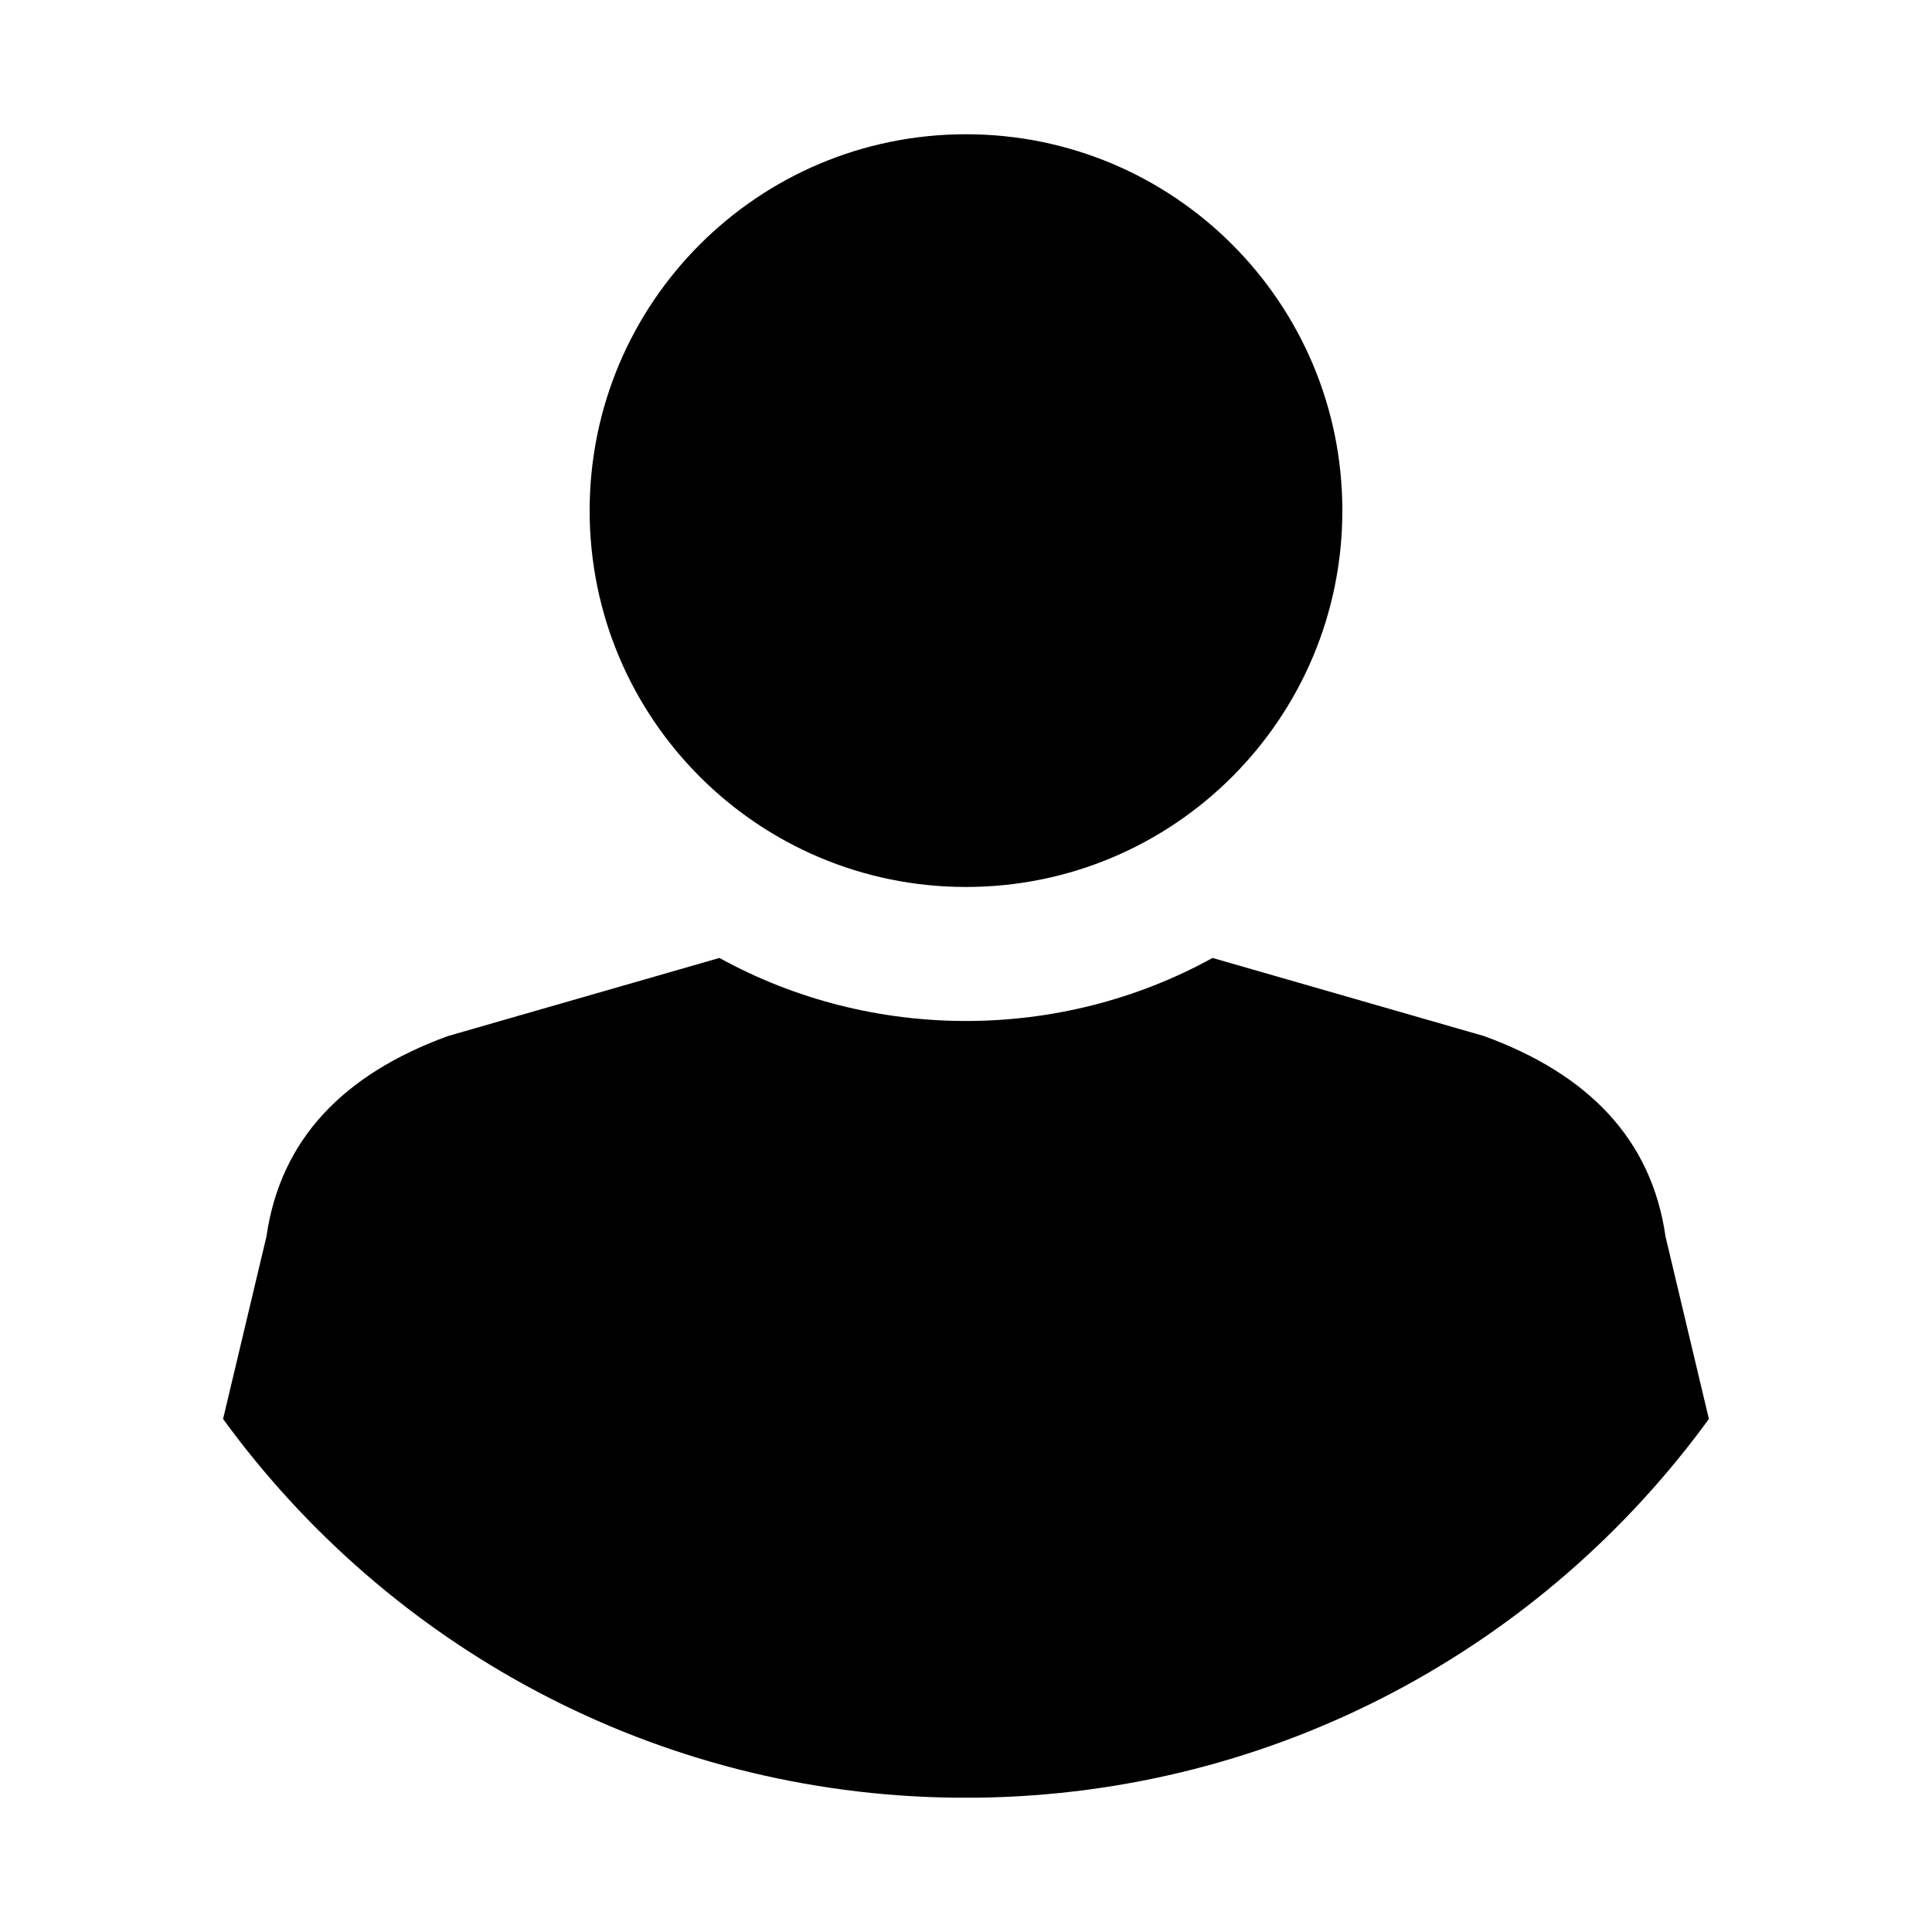
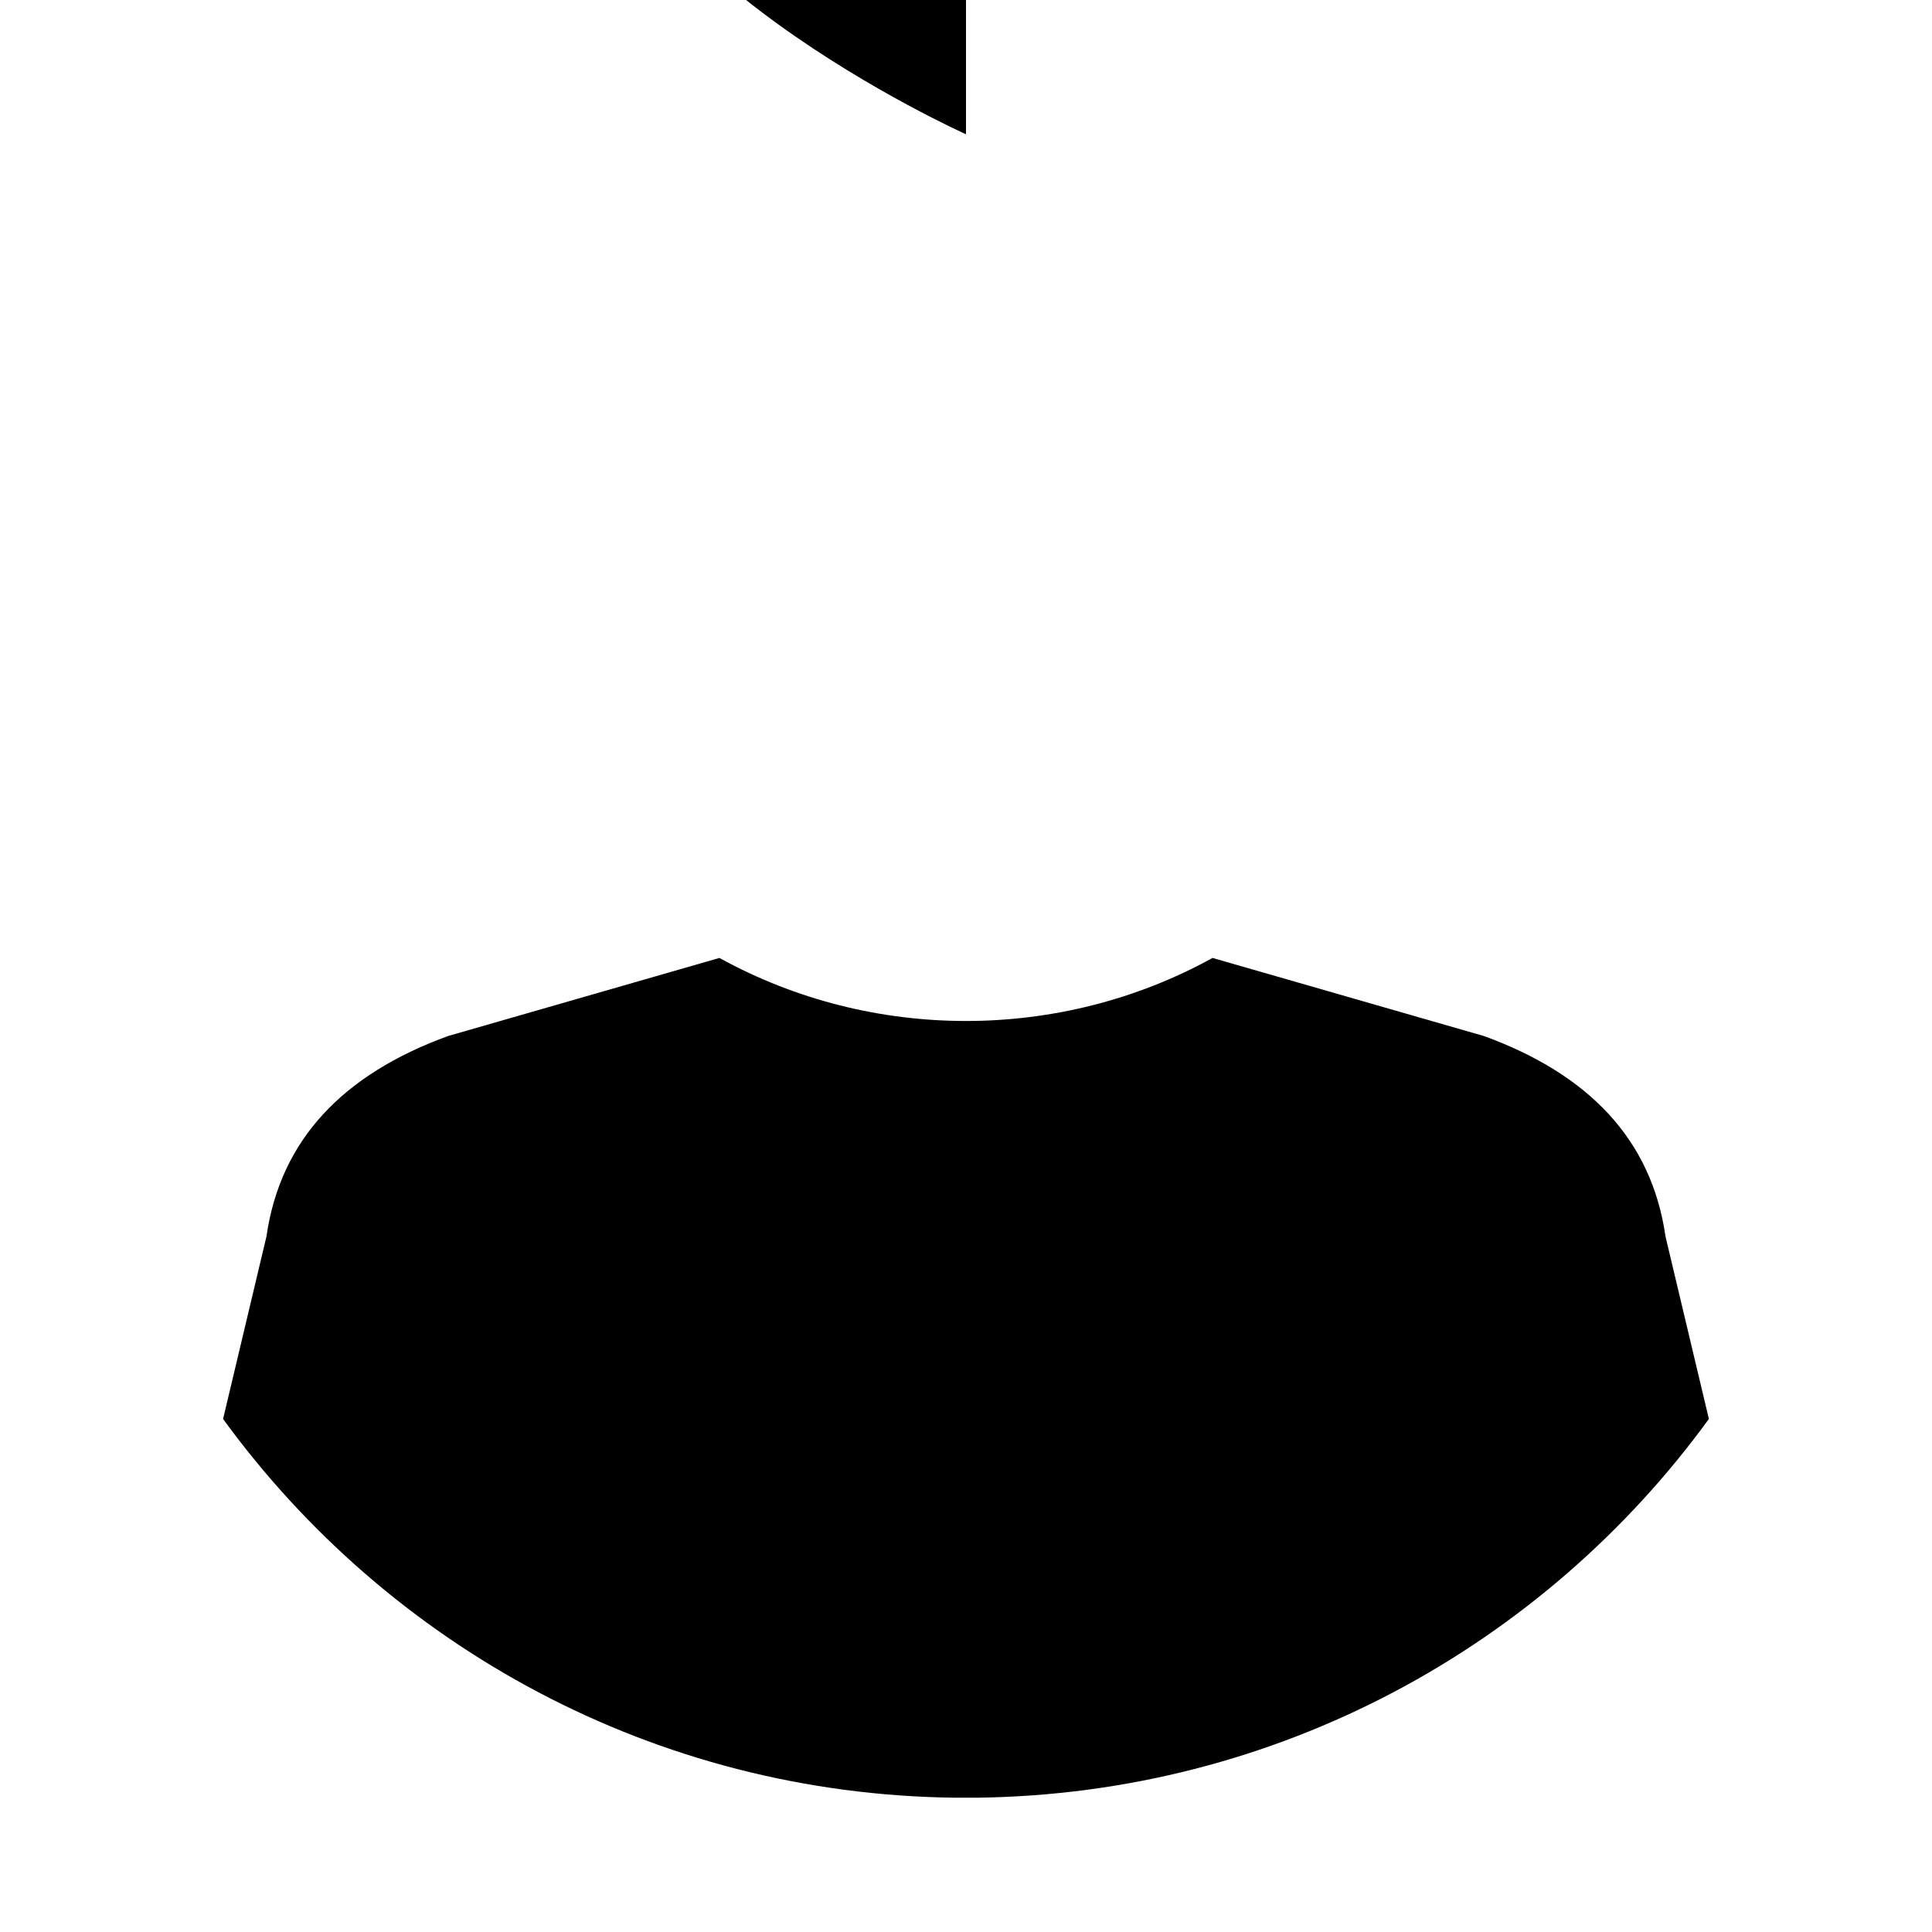
<svg xmlns="http://www.w3.org/2000/svg" fill="#000000" width="800px" height="800px" version="1.1" viewBox="144 144 512 512">
-   <path d="m400 179.58c55.105 0 99.738 44.633 99.738 99.738 0 55.105-44.633 99.738-99.738 99.738s-99.738-44.633-99.738-99.738c0-55.105 44.633-99.738 99.738-99.738zm0 440.83h2.754c79.824-0.945 150.36-40.227 194.12-100.37l-11.492-48.336c-3.699-25.82-20.469-43.059-48.098-53.137l-71.949-20.703c-40.383 22.277-90.293 22.277-130.68 0l-71.949 20.703c-27.629 10.078-44.398 27.316-48.098 53.137l-11.492 48.336c43.77 60.141 114.3 99.504 194.12 100.37h2.754z" fill-rule="evenodd" />
+   <path d="m400 179.58s-99.738-44.633-99.738-99.738c0-55.105 44.633-99.738 99.738-99.738zm0 440.83h2.754c79.824-0.945 150.36-40.227 194.12-100.37l-11.492-48.336c-3.699-25.82-20.469-43.059-48.098-53.137l-71.949-20.703c-40.383 22.277-90.293 22.277-130.68 0l-71.949 20.703c-27.629 10.078-44.398 27.316-48.098 53.137l-11.492 48.336c43.77 60.141 114.3 99.504 194.12 100.37h2.754z" fill-rule="evenodd" />
</svg>